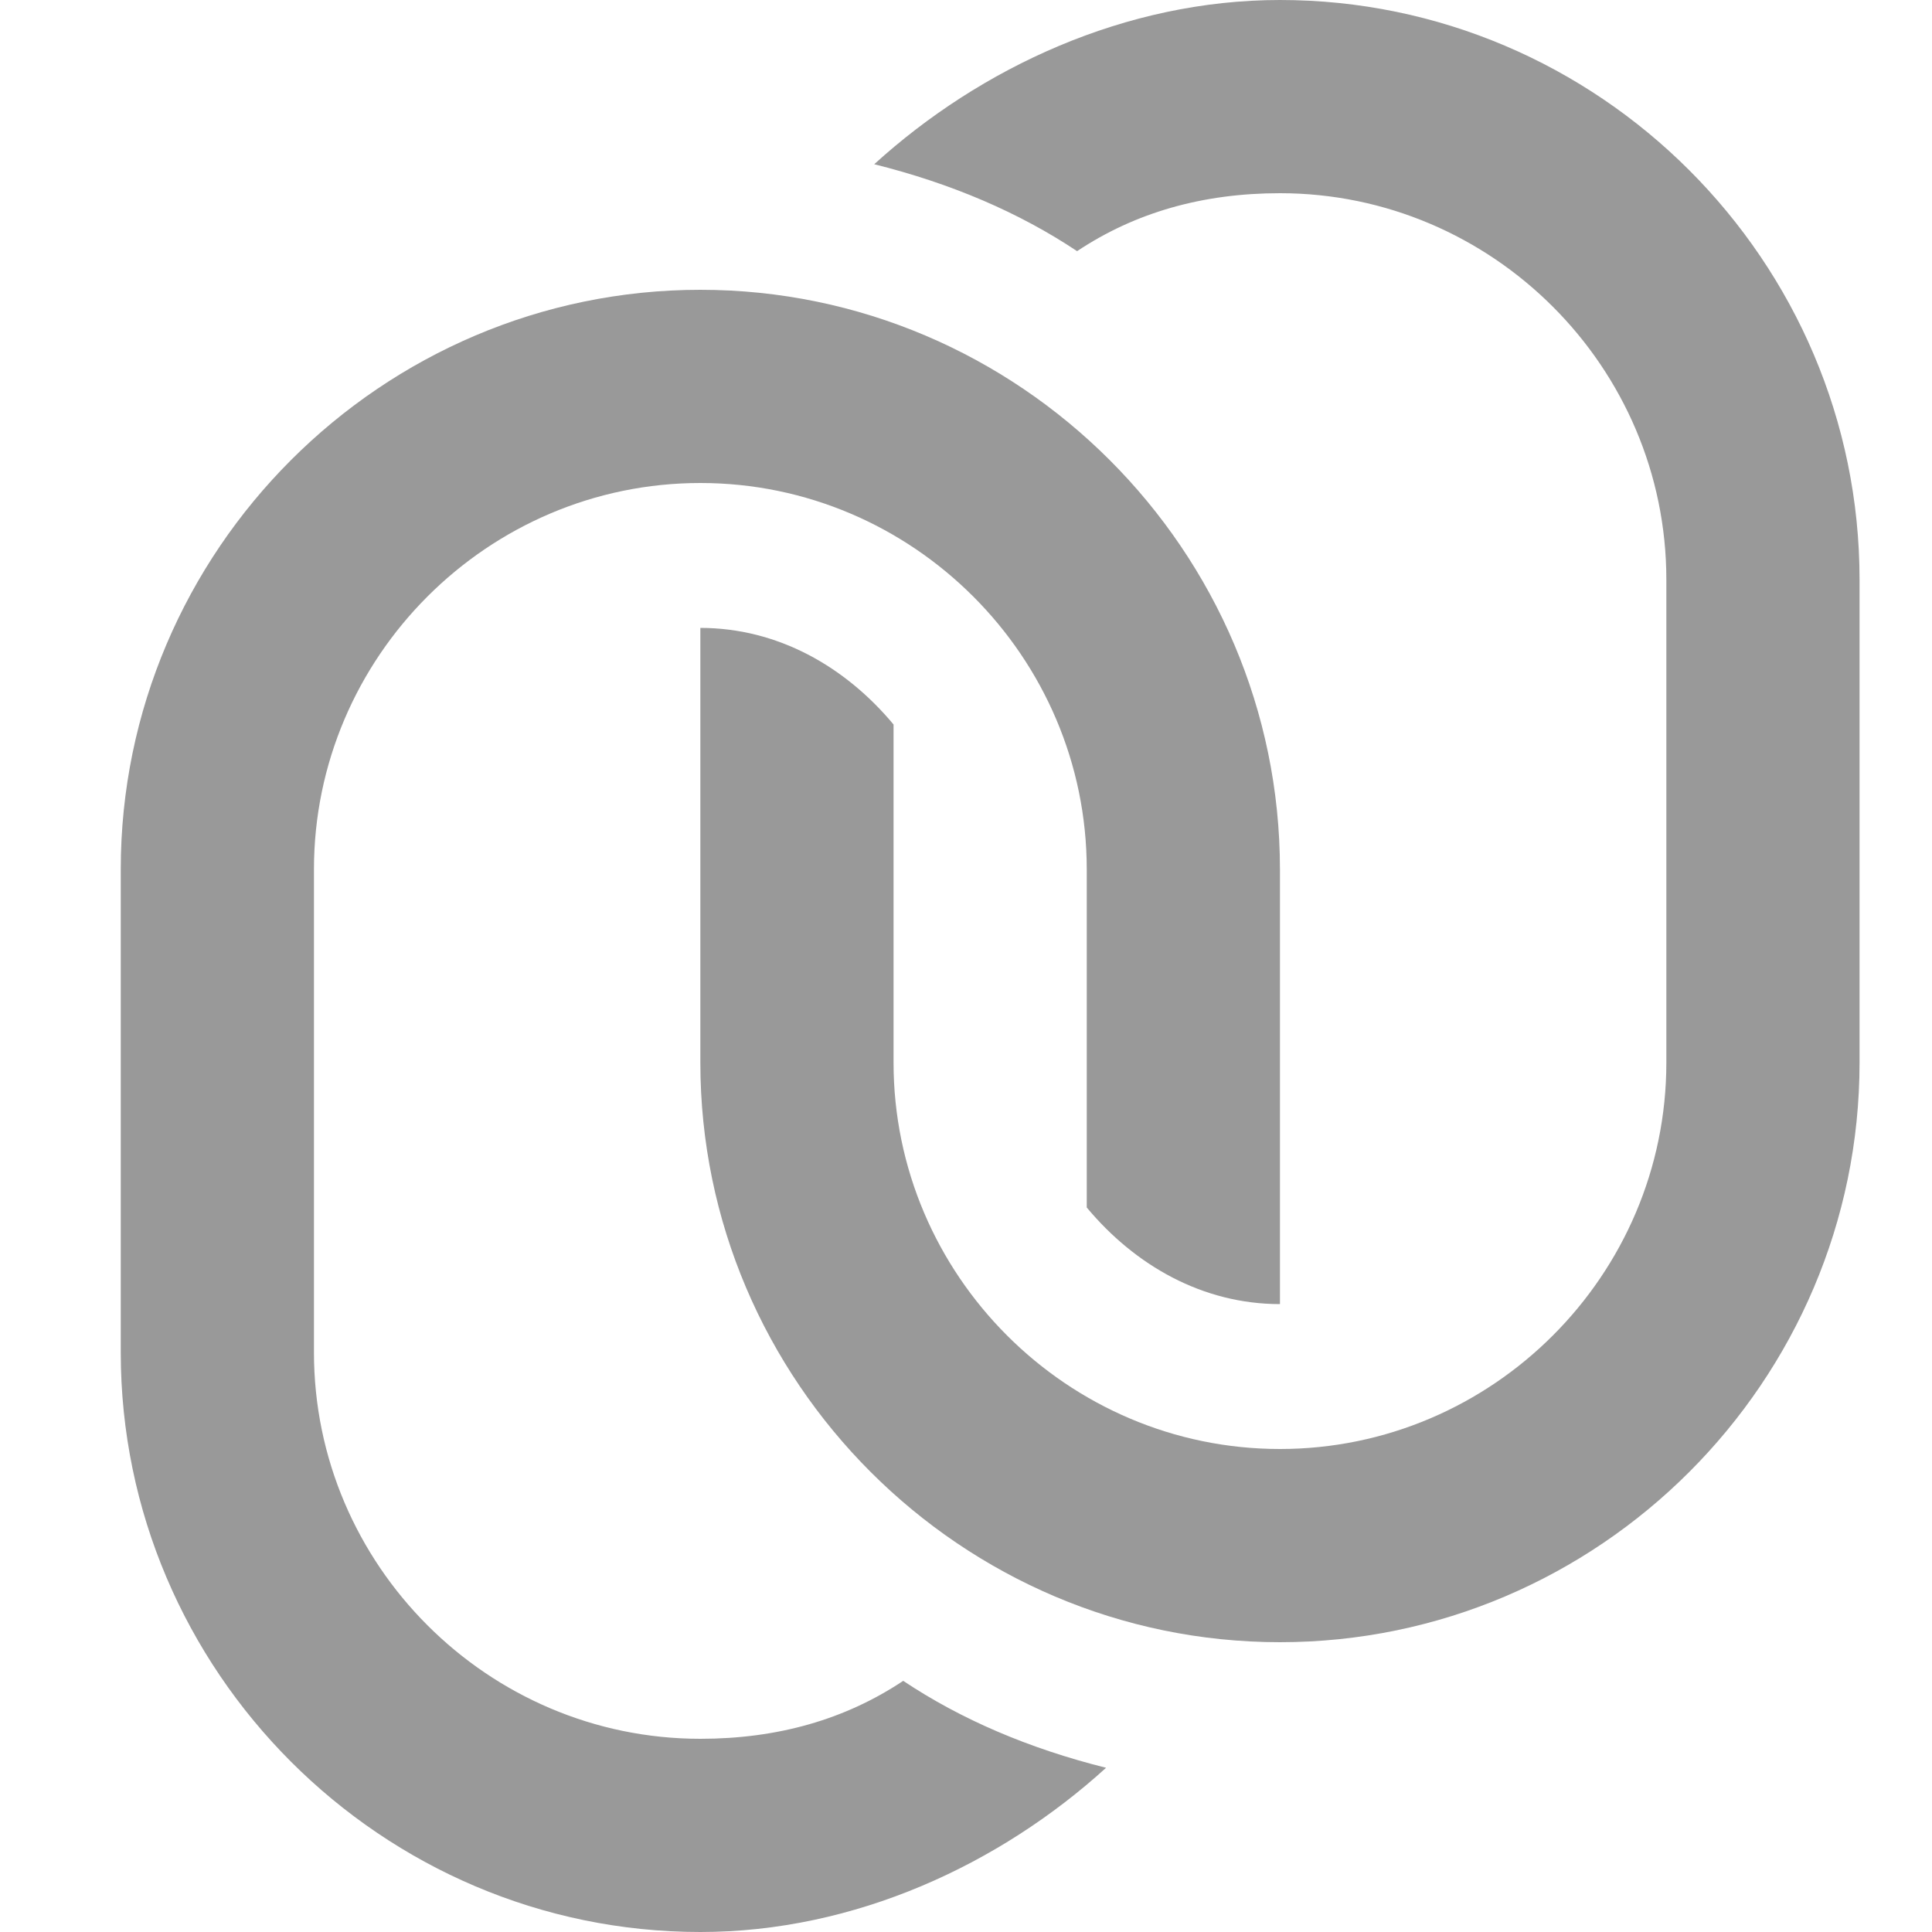
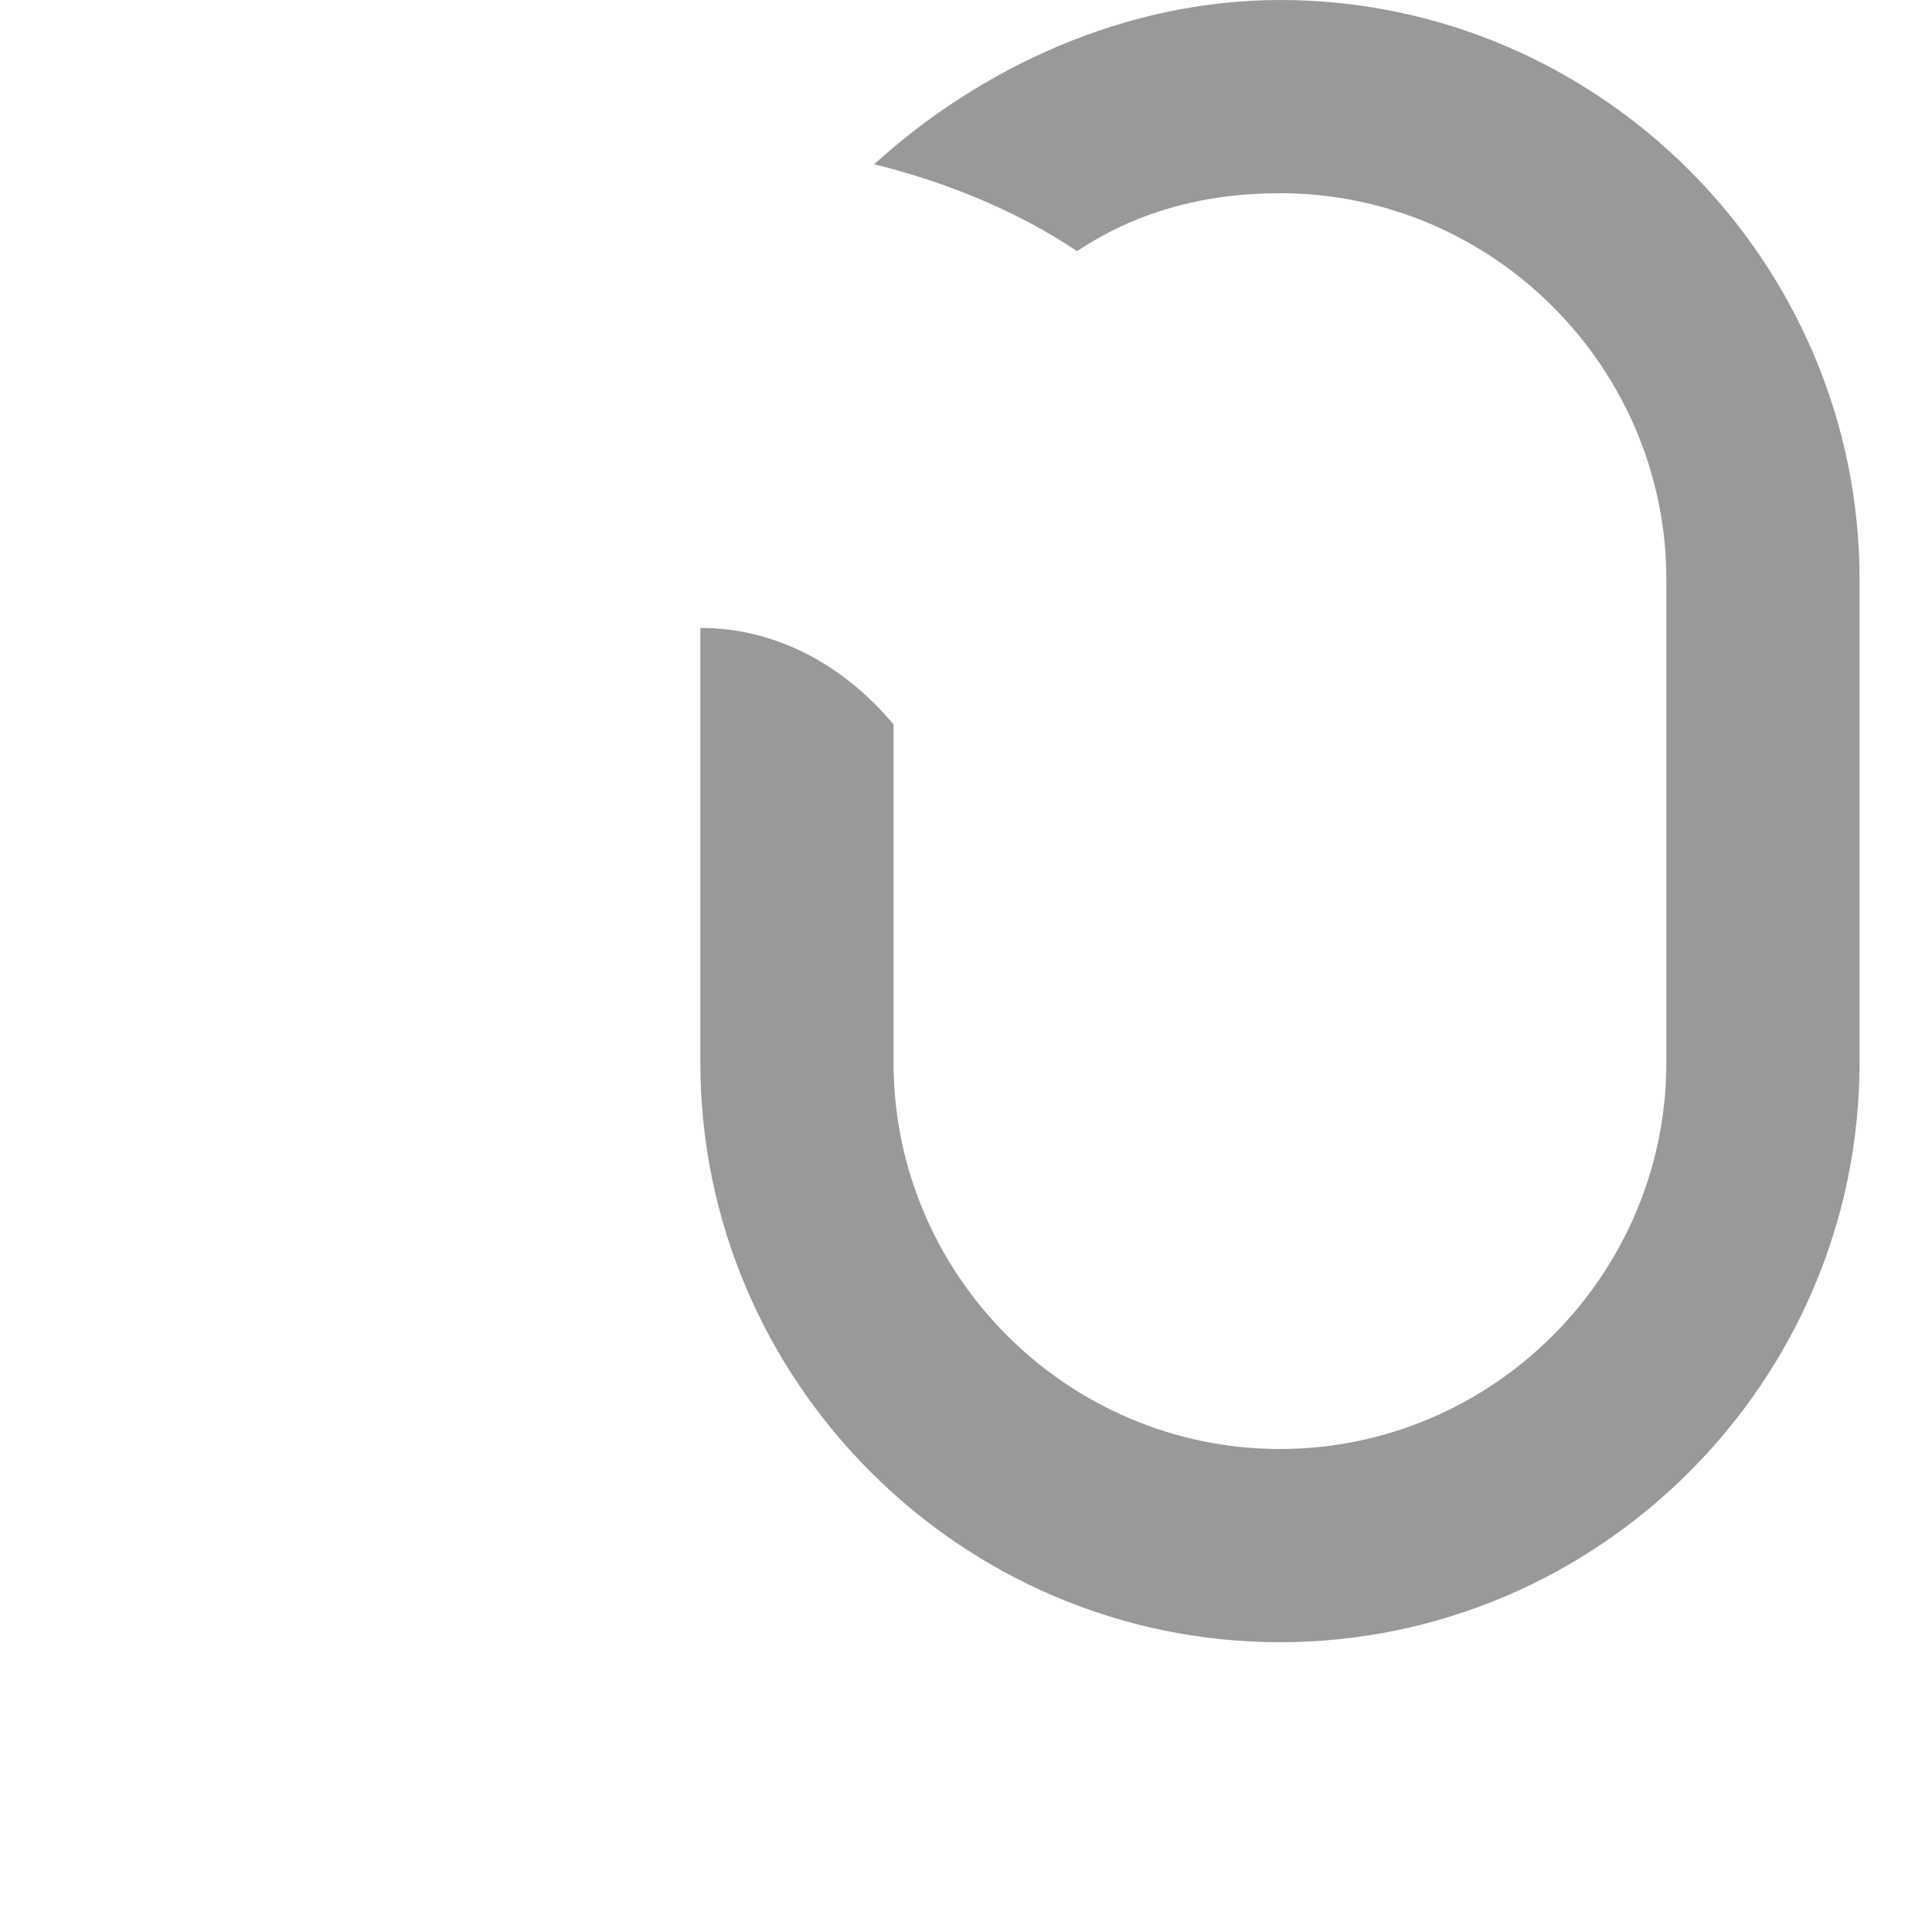
<svg xmlns="http://www.w3.org/2000/svg" width="16px" height="16px" viewBox="0 0 16 16" version="1.1">
  <g id="web" transform="translate(1, 0)" fill="#999999">
    <path d="M9.6,0 C8.32,0 7.12,0.56 6.24,1.36 C6.88,1.52 7.44,1.76 7.92,2.08 C8.4,1.76 8.96,1.6 9.6,1.6 C11.36,1.6 12.8,3.04 12.8,4.8 L12.8,8.8 C12.8,10.56 11.36,12 9.6,12 C7.84,12 6.4,10.56 6.4,8.8 L6.4,6 C6,5.52 5.44,5.2 4.8,5.2 L4.8,8.8 C4.8,11.44 6.96,13.6 9.6,13.6 C12.24,13.6 14.4,11.44 14.4,8.8 L14.4,4.8 C14.4,2.16 12.24,0 9.6,0 Z" id="Shape" />
-     <path d="M4.8,16 C6.08,16 7.28,15.44 8.16,14.64 C7.52,14.48 6.96,14.24 6.48,13.92 C6,14.24 5.44,14.4 4.8,14.4 C3.04,14.4 1.6,12.96 1.6,11.2 L1.6,7.2 C1.6,5.44 3.04,4 4.8,4 C6.56,4 8,5.44 8,7.2 L8,10 C8.4,10.48 8.96,10.8 9.6,10.8 L9.6,7.2 C9.6,4.56 7.44,2.4 4.8,2.4 C2.16,2.4 0,4.56 0,7.2 L0,11.2 C0,13.84 2.16,16 4.8,16 Z" id="Shape" />
  </g>
</svg>